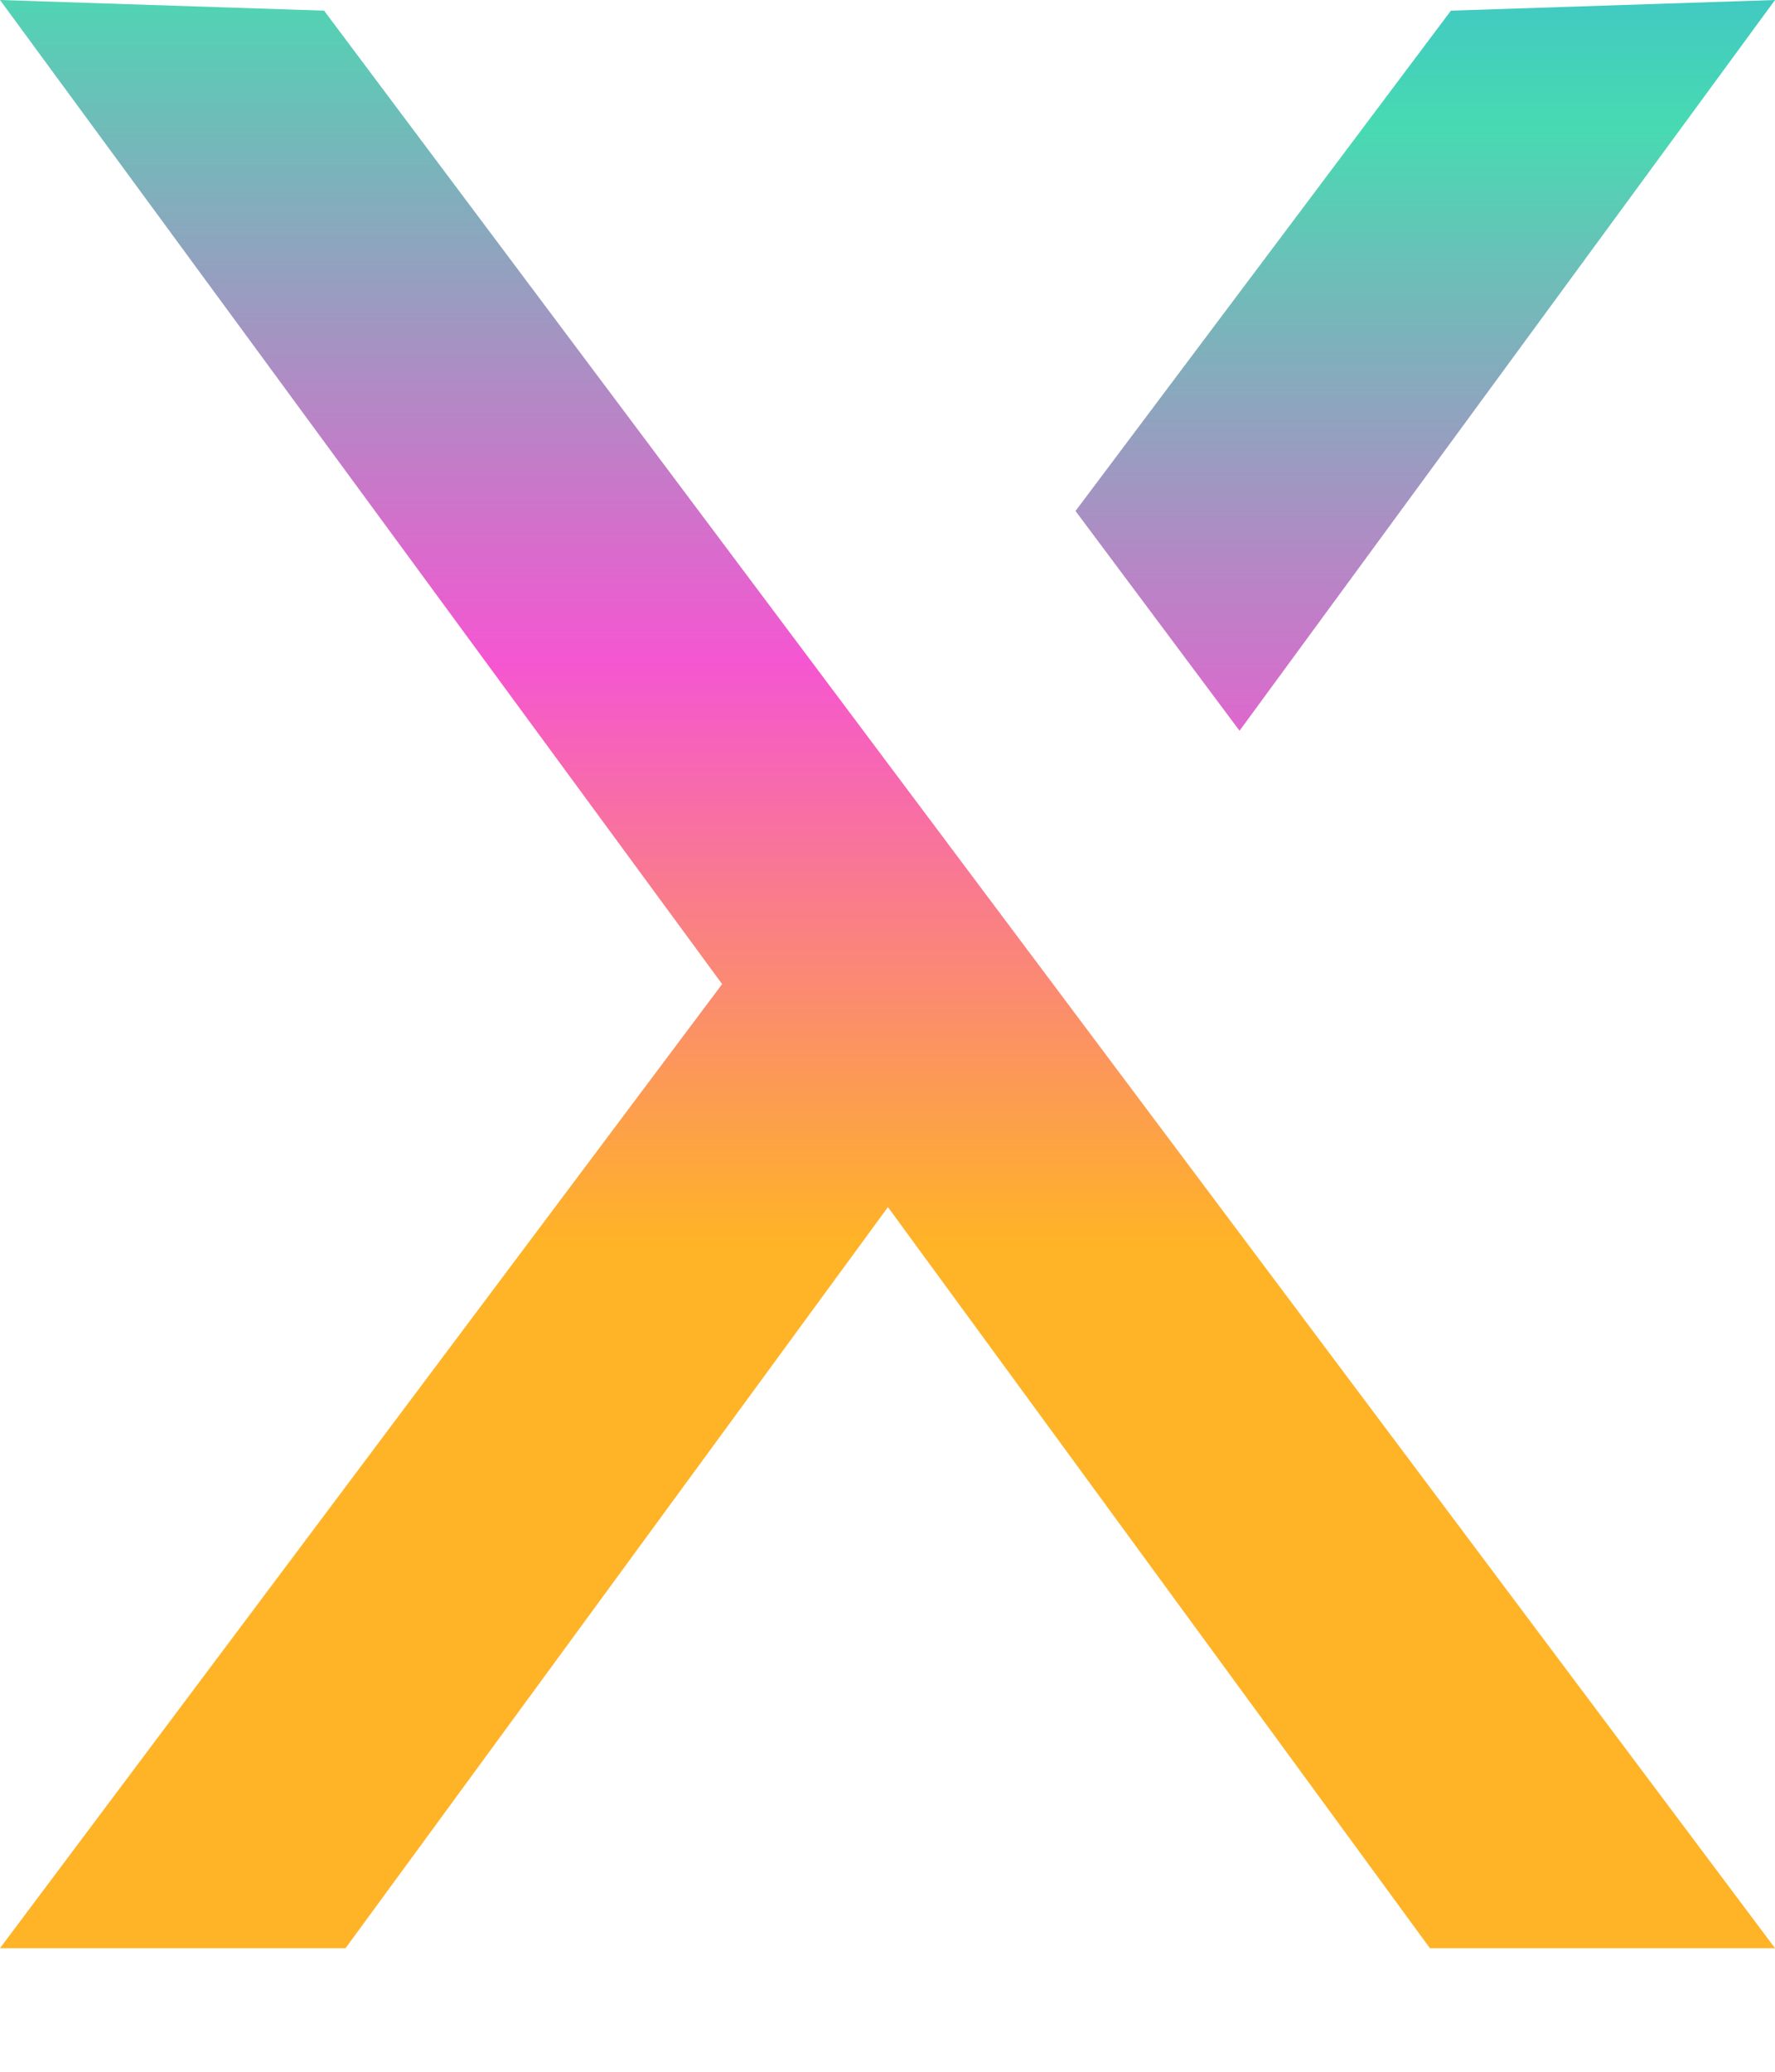
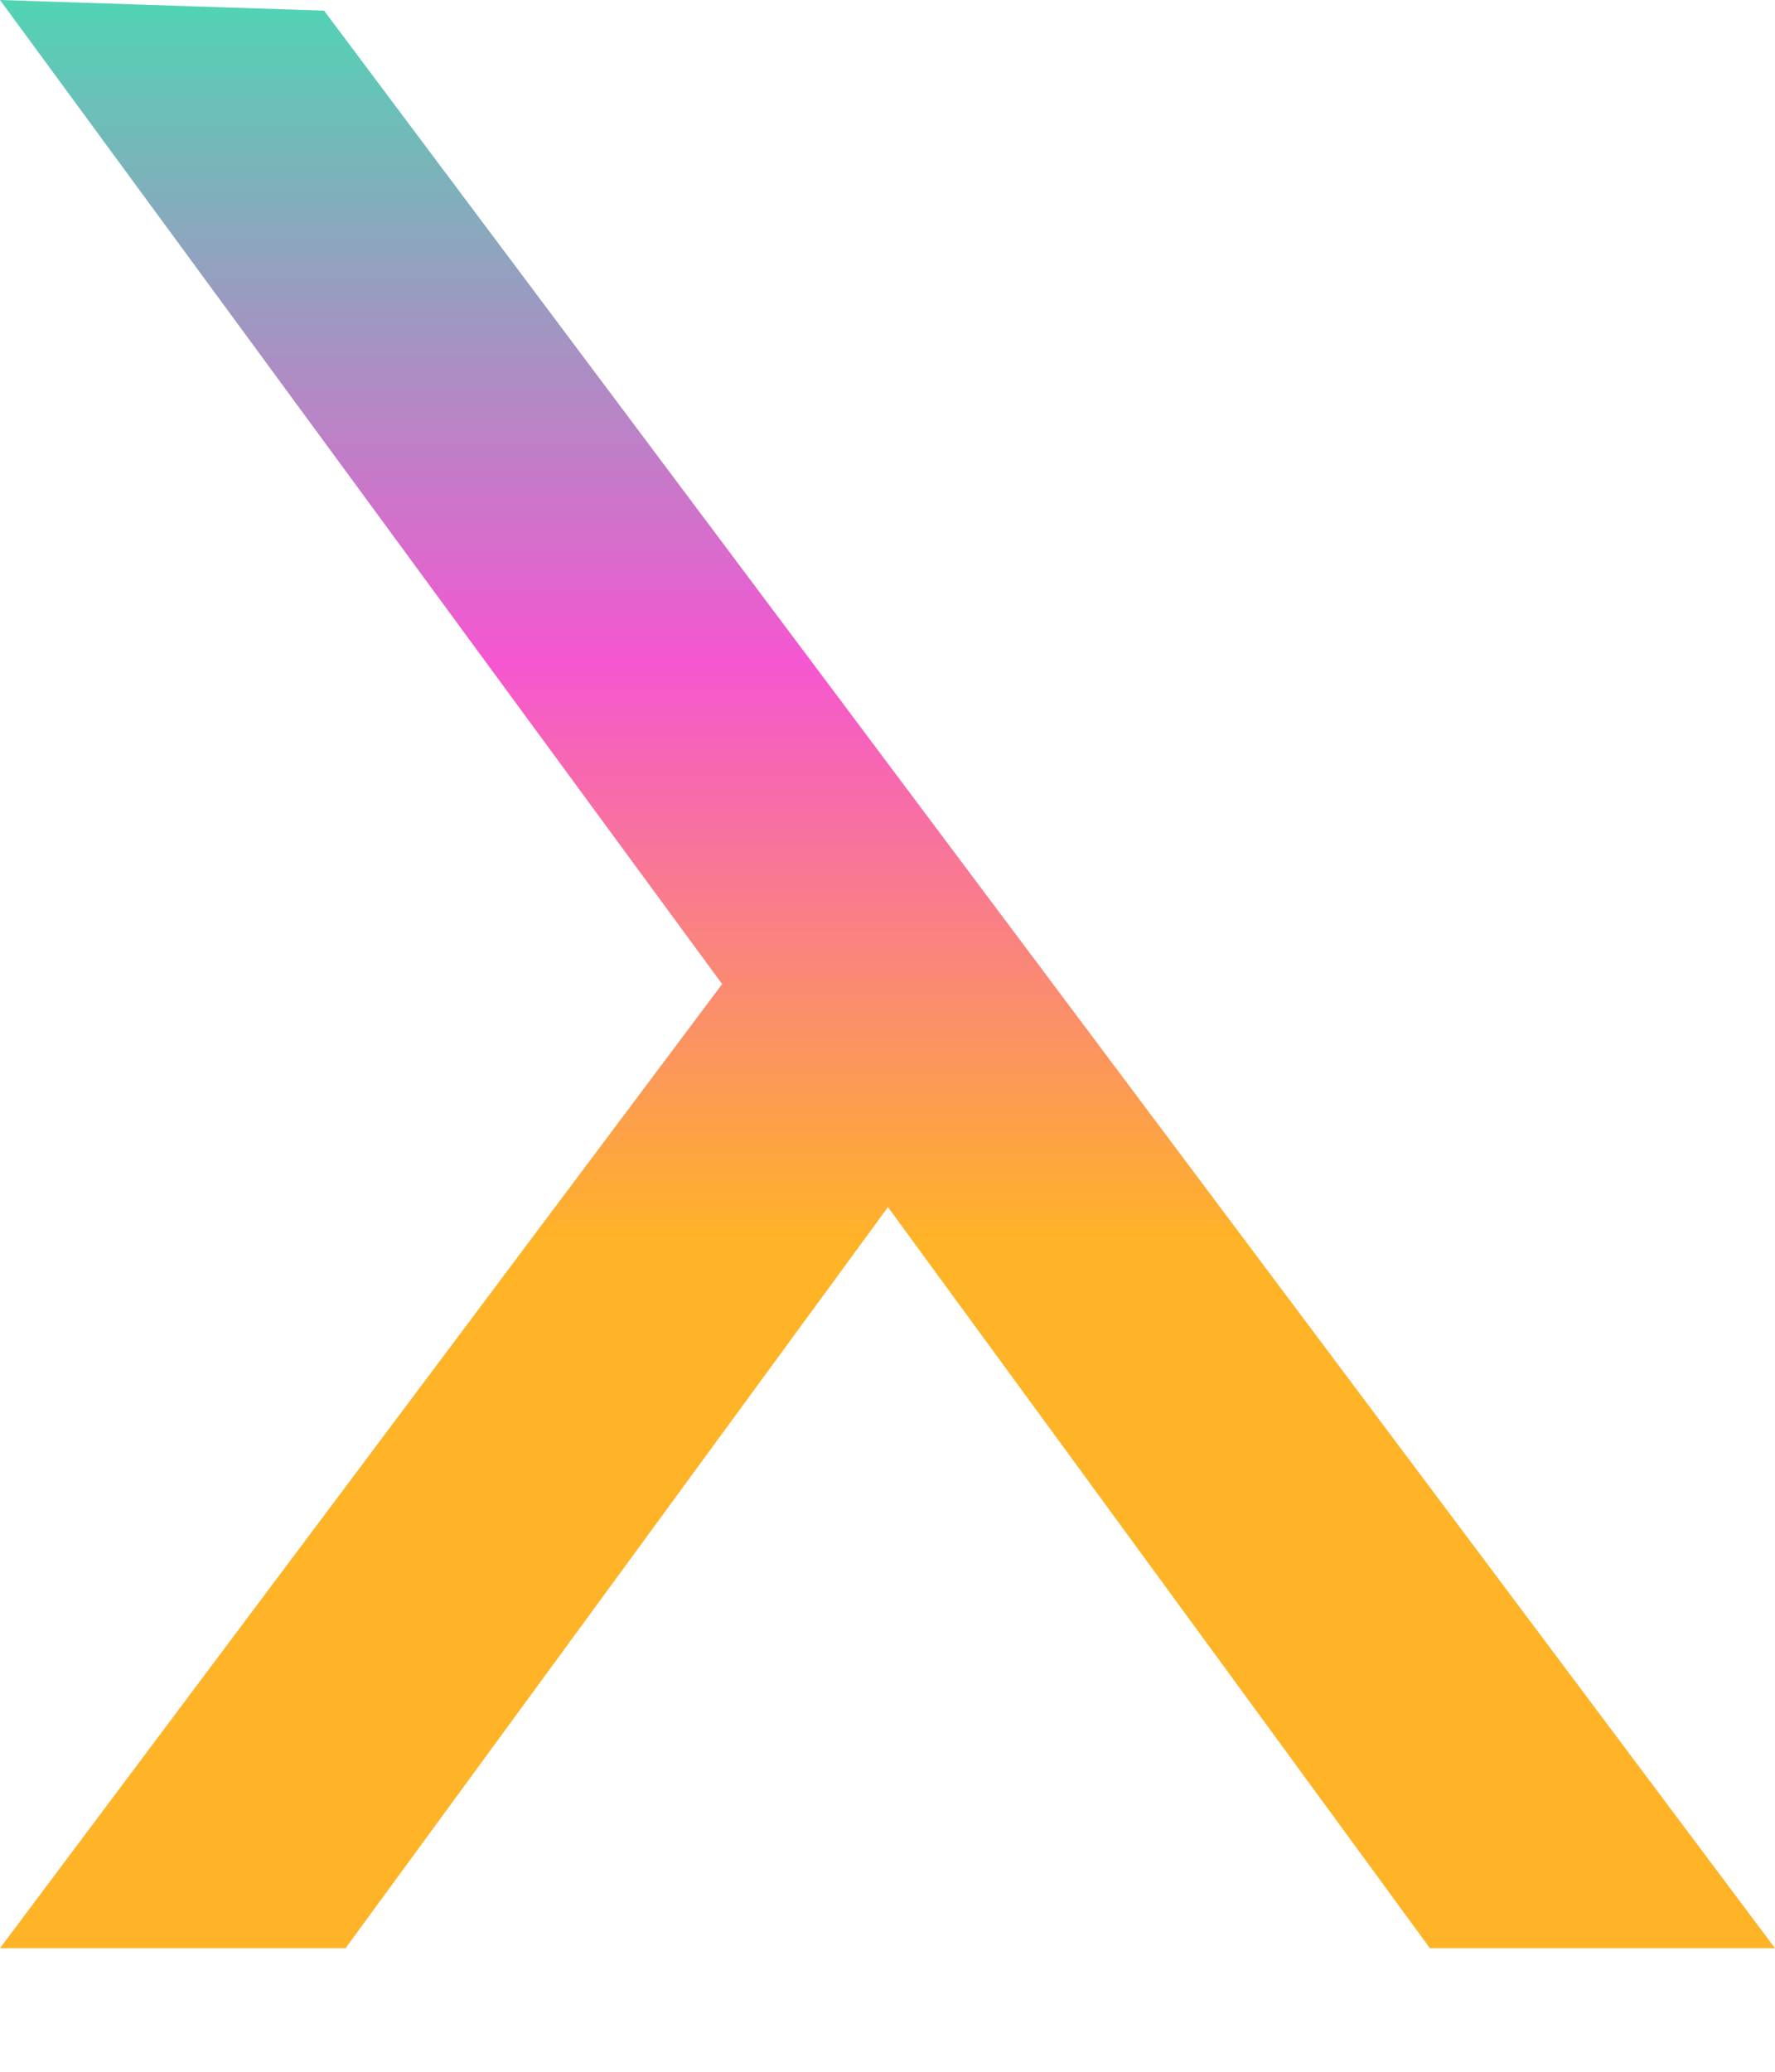
<svg xmlns="http://www.w3.org/2000/svg" width="12" height="14" viewBox="0 0 12 14" fill="none">
  <path d="M12 13.165L2.191 0.072L0 0L4.882 6.65L0 13.165H2.336L6.003 8.157L9.667 13.165H12Z" fill="url(#paint0_linear_0_726)" />
-   <path d="M12 0L9.809 0.072L7.271 3.453L8.38 4.938L12 0Z" fill="url(#paint1_linear_0_726)" />
  <defs>
    <linearGradient id="paint0_linear_0_726" x1="6.026" y1="-4.655" x2="6.026" y2="8.379" gradientUnits="userSpaceOnUse">
      <stop stop-color="#2788FF" />
      <stop offset="0.34" stop-color="#48DAB2" />
      <stop offset="0.7" stop-color="#F556D1" />
      <stop offset="1" stop-color="#FFB327" />
    </linearGradient>
    <linearGradient id="paint1_linear_0_726" x1="9.25" y1="-3.563" x2="9.25" y2="9.474" gradientUnits="userSpaceOnUse">
      <stop stop-color="#2788FF" />
      <stop offset="0.34" stop-color="#48DAB2" />
      <stop offset="0.7" stop-color="#F556D1" />
      <stop offset="1" stop-color="#FFB327" />
    </linearGradient>
  </defs>
</svg>